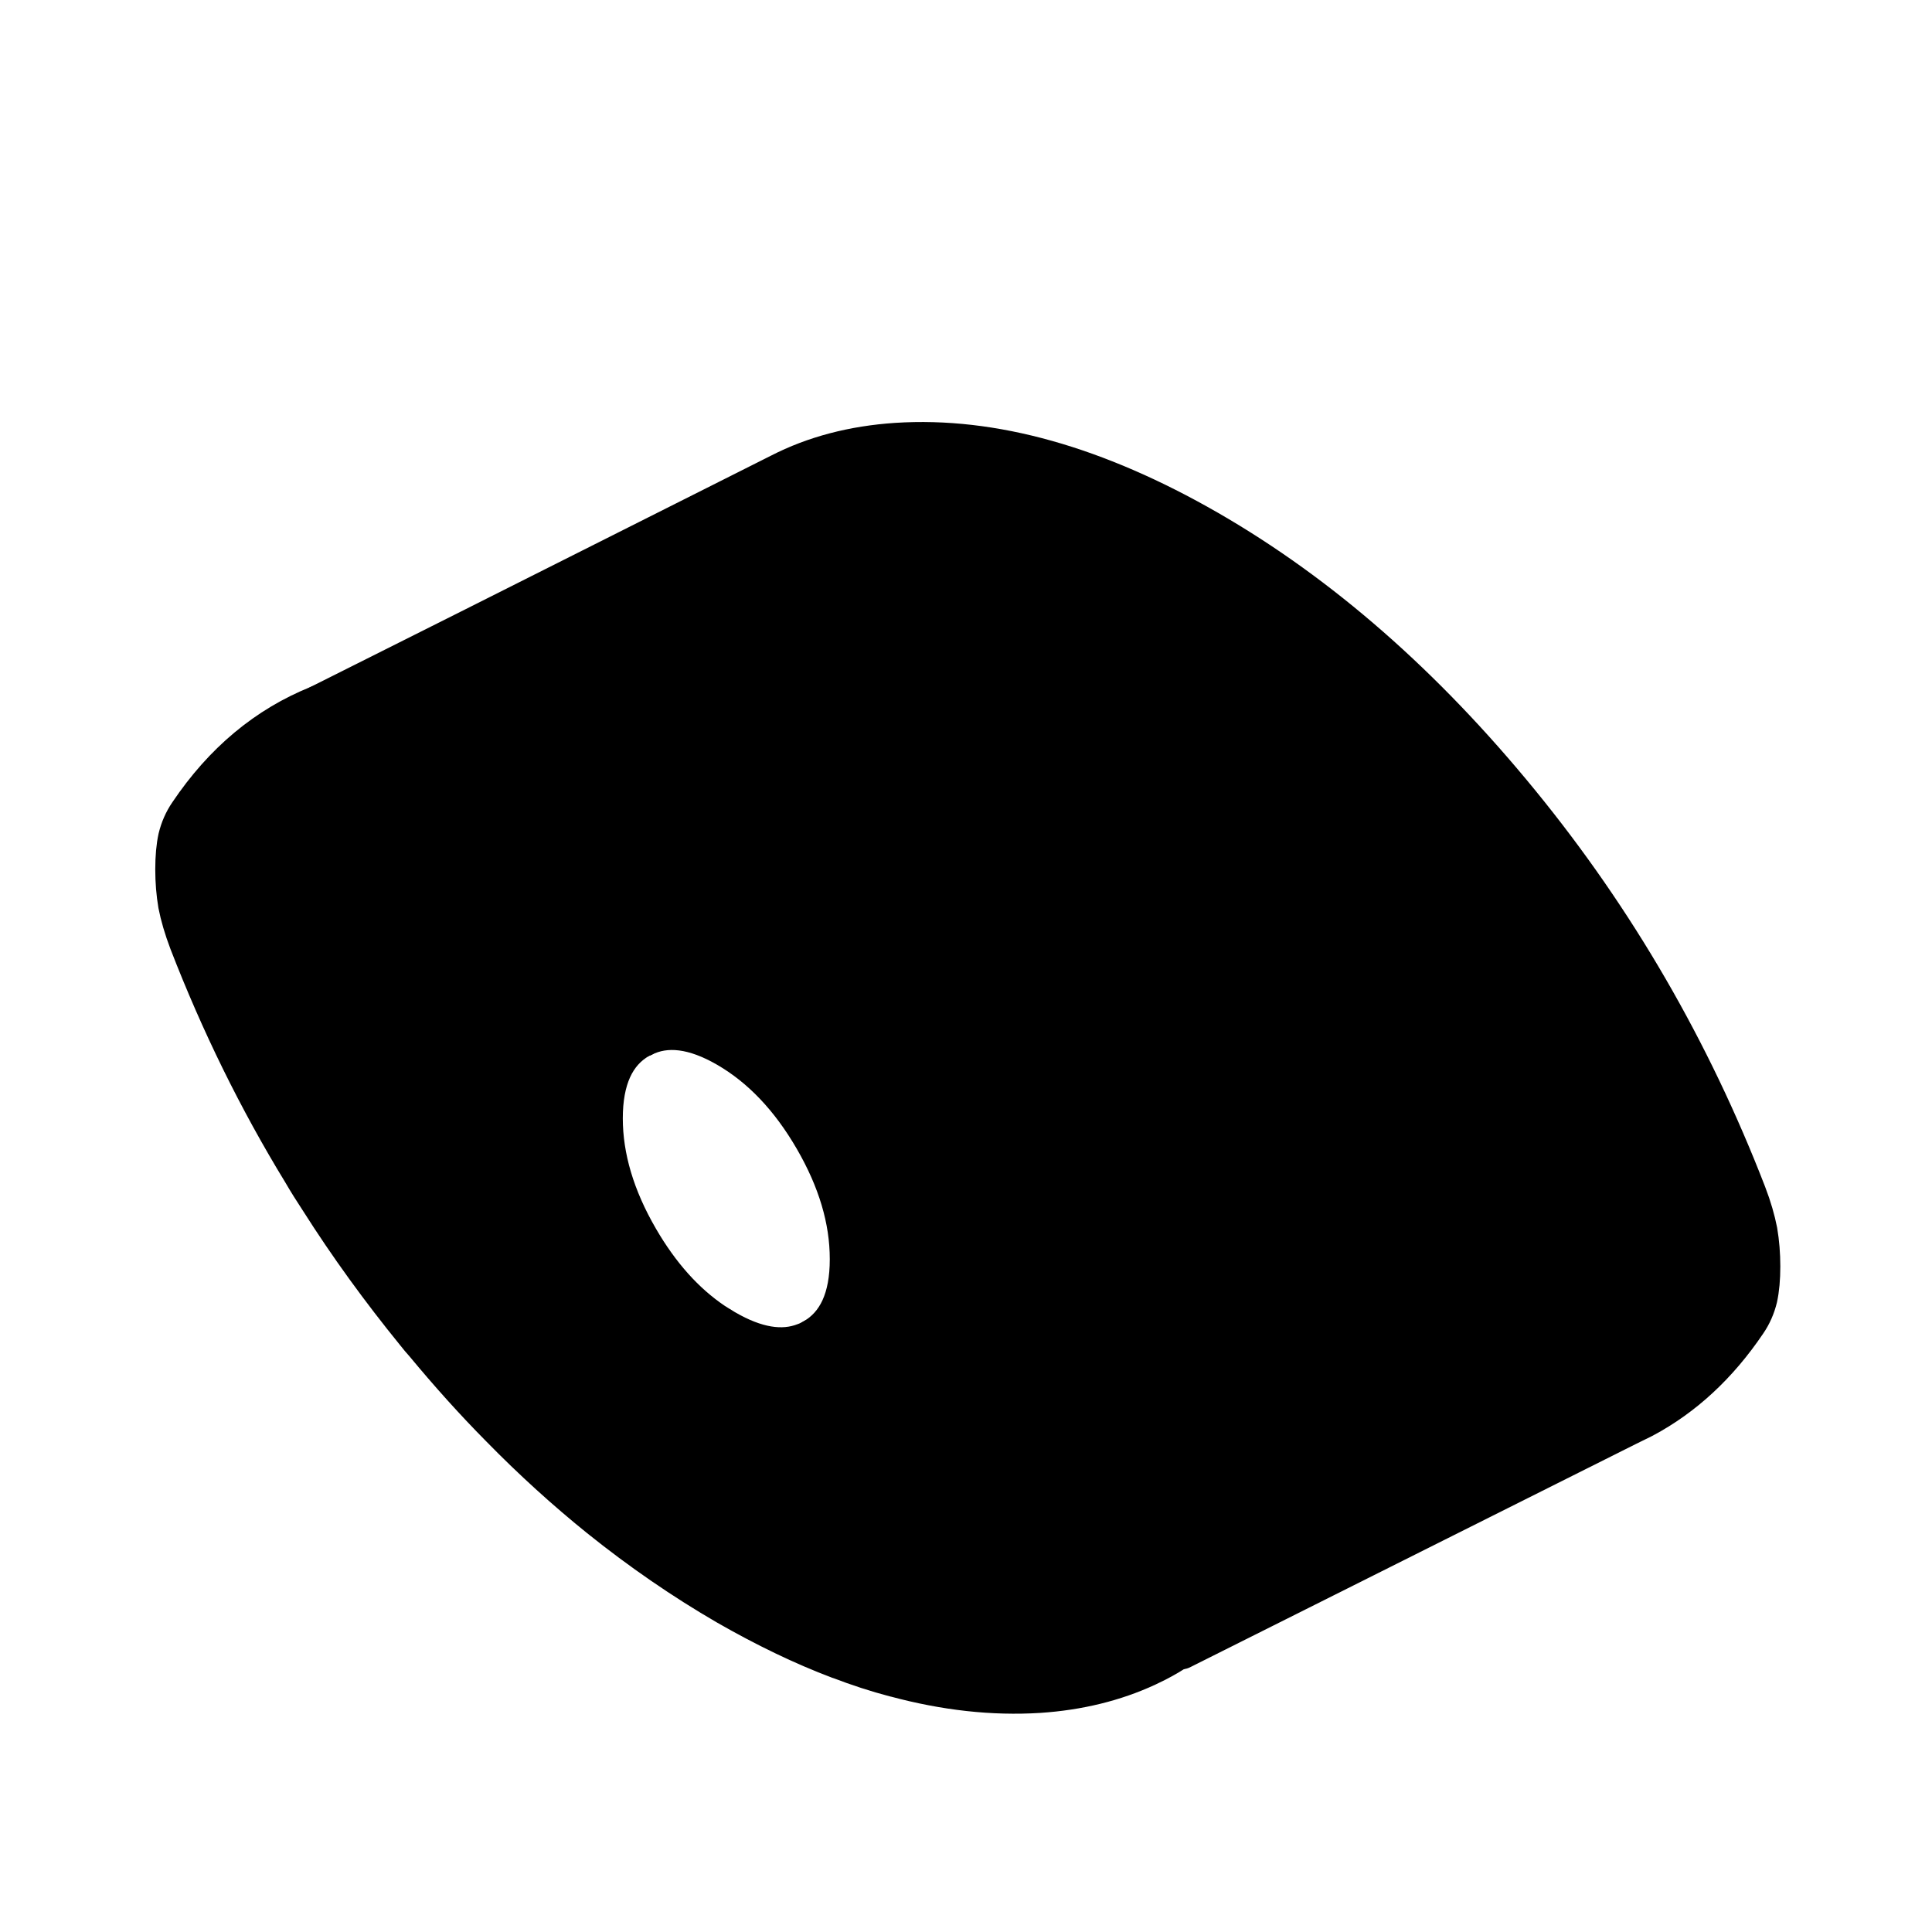
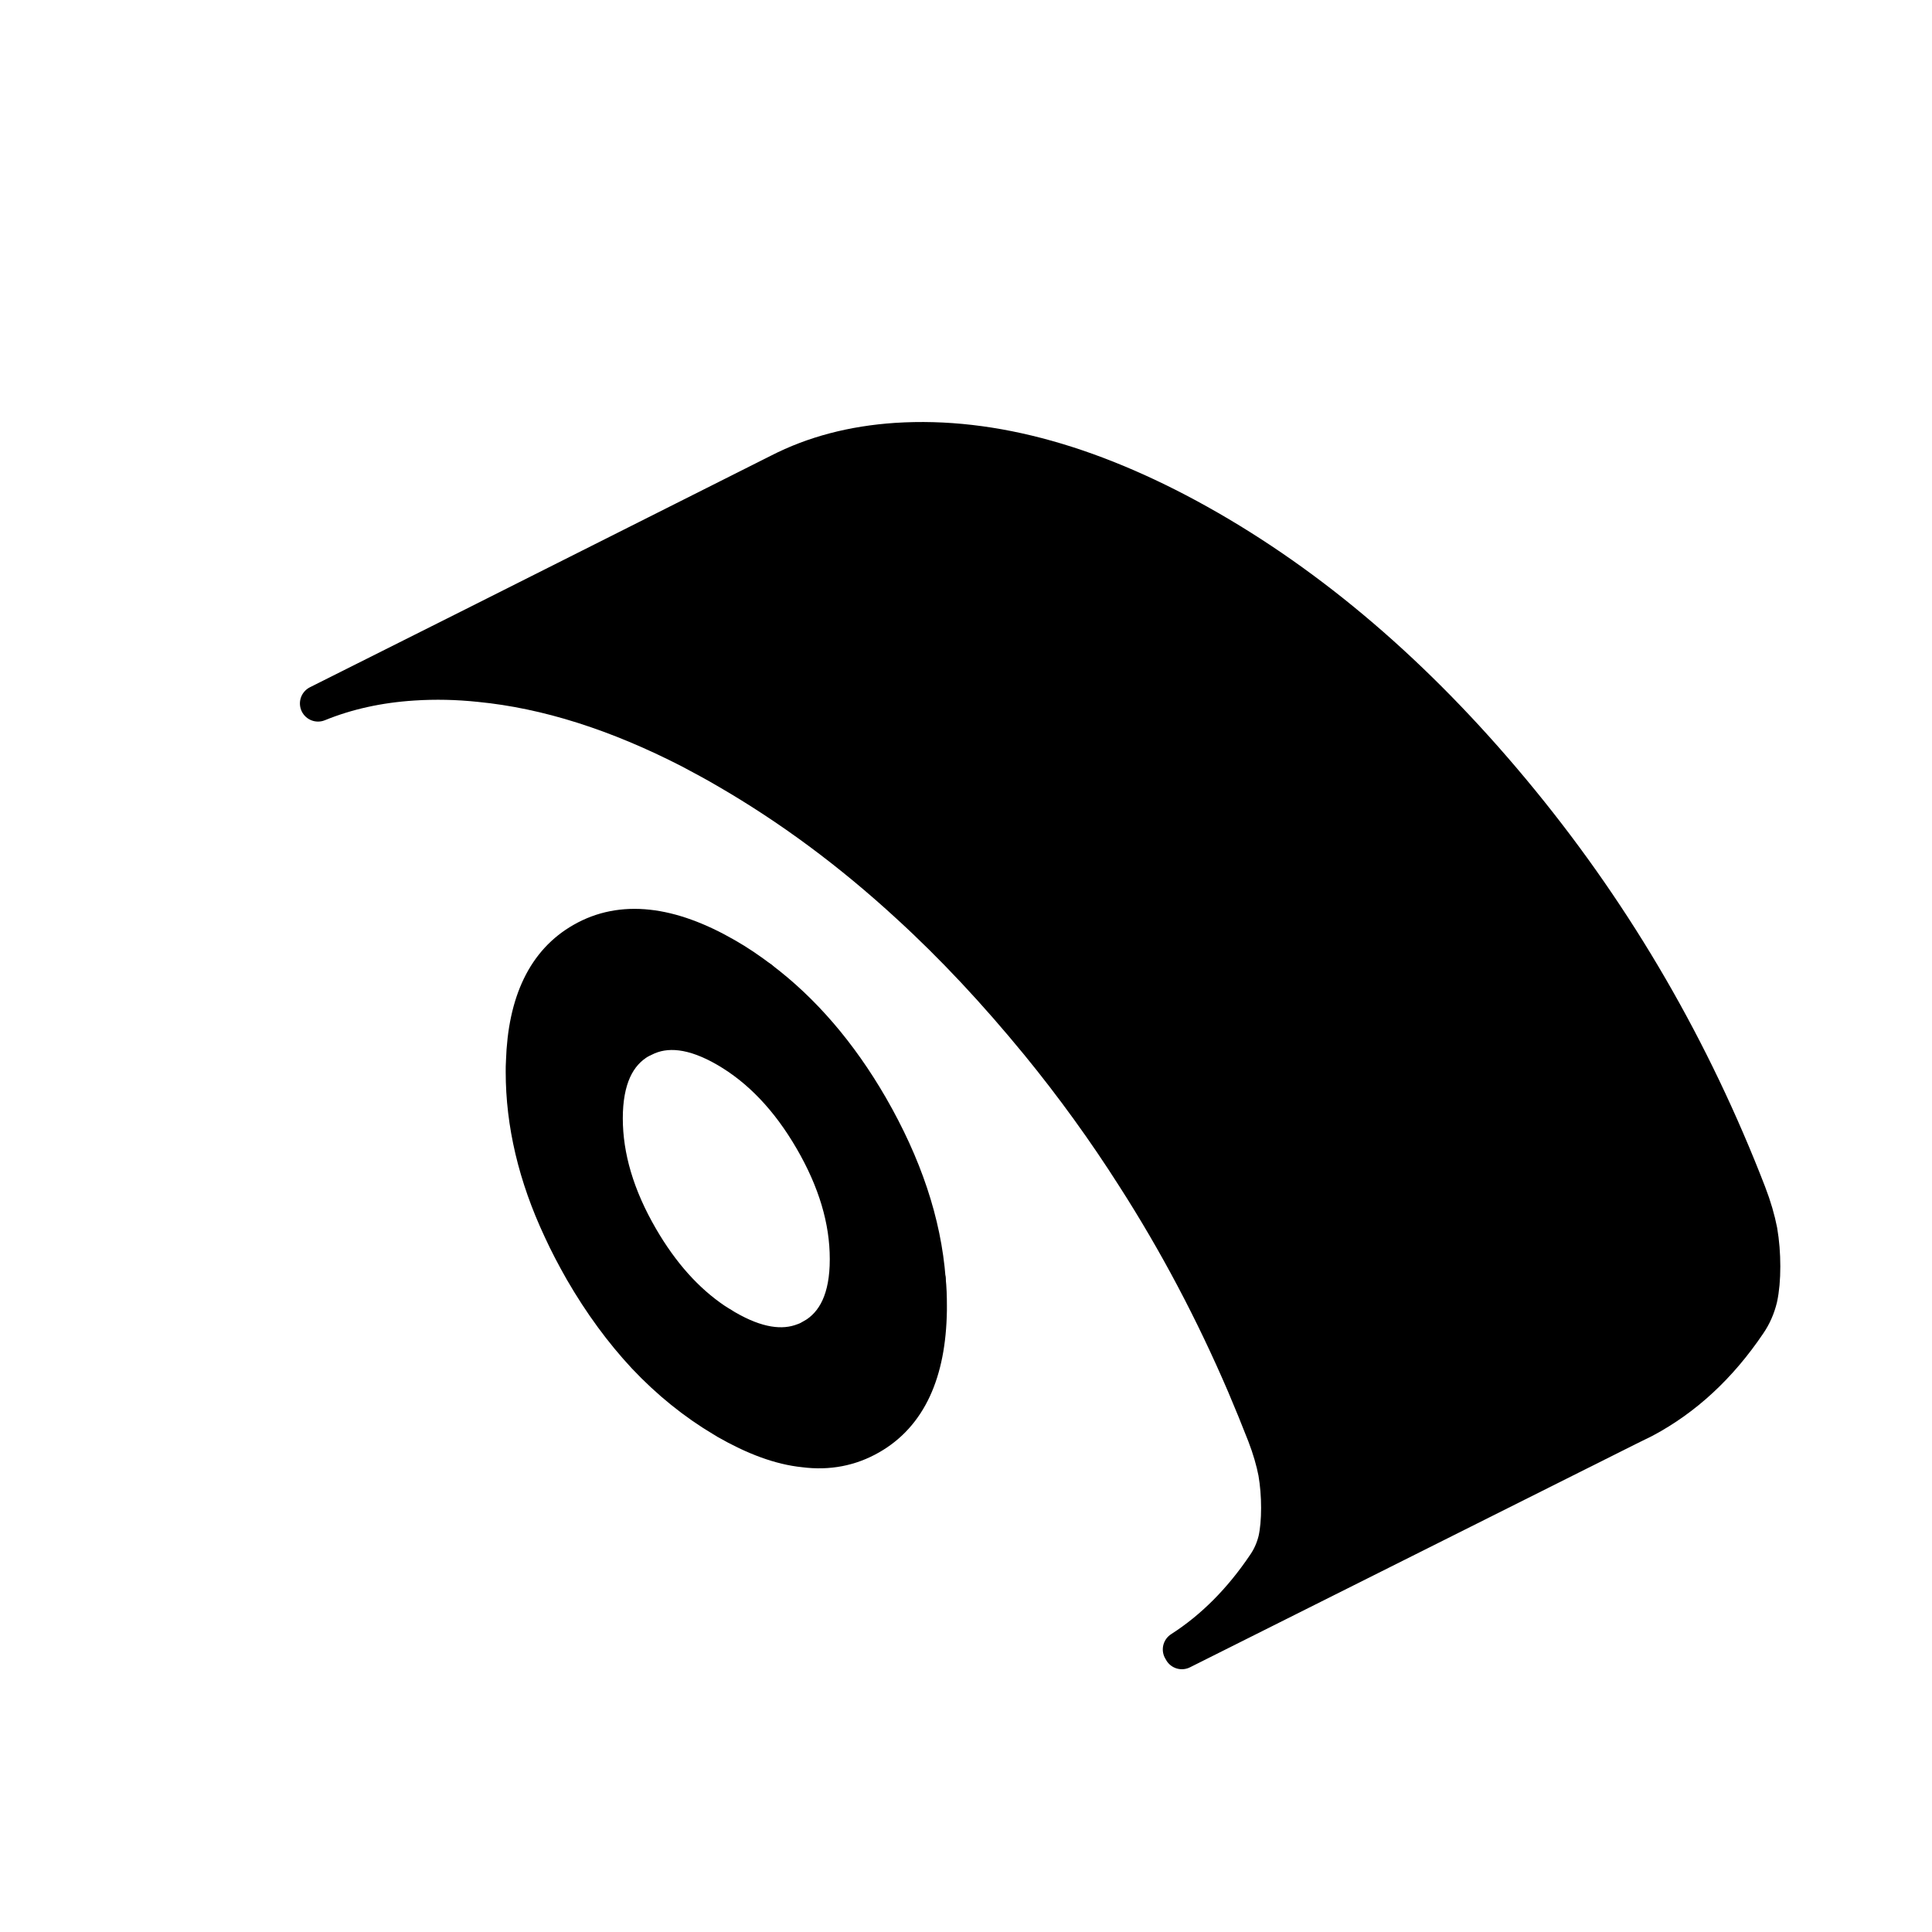
<svg xmlns="http://www.w3.org/2000/svg" width="120" height="120" viewBox="23 0 80 49" fill="hsl(174, 53.5%, 10.6%)" stroke="hsl(167, 70.0%, 58.0%)" stroke-width="1.5px" stroke-linecap="round" stroke-linejoin="round">
  <path d="M95.969 36.939C95.969 37.449 95.929 37.889 95.849 38.259C95.759 38.629 95.609 38.979 95.389 39.299C94.199 41.059 92.769 42.389 91.079 43.289L90.409 43.619L71.939 52.869C71.939 52.869 71.919 52.819 71.899 52.799C73.239 51.939 74.399 50.769 75.389 49.299C75.609 48.979 75.759 48.629 75.849 48.259C75.929 47.889 75.969 47.449 75.969 46.939C75.969 46.429 75.929 45.939 75.849 45.469C75.759 45.009 75.609 44.479 75.389 43.909C75.119 43.219 74.839 42.529 74.549 41.849C73.249 38.819 71.729 35.939 69.969 33.199C68.759 31.299 67.429 29.459 65.989 27.699C64.259 25.589 62.48 23.679 60.63 21.989C58.219 19.769 55.7 17.909 53.069 16.389C52.58 16.099 52.079 15.839 51.599 15.579C48.549 14.009 45.639 13.089 42.88 12.819C41.94 12.719 41.019 12.699 40.109 12.759C38.689 12.849 37.369 13.139 36.169 13.629L42.63 10.389L55.26 4.039C56.7 3.299 58.319 2.879 60.109 2.759C64.109 2.499 68.43 3.719 73.07 6.389C77.719 9.069 82.019 12.839 85.989 17.699C89.959 22.559 93.089 27.959 95.389 33.909C95.609 34.479 95.759 35.009 95.849 35.469C95.929 35.939 95.969 36.429 95.969 36.939Z" stroke-linejoin="round" />
-   <path d="M75.849 45.469C75.759 45.009 75.609 44.479 75.389 43.909C75.119 43.219 74.839 42.529 74.549 41.849C73.249 38.819 71.729 35.939 69.969 33.199C68.759 31.299 67.429 29.459 65.989 27.699C64.259 25.589 62.479 23.679 60.629 21.989C58.219 19.769 55.699 17.909 53.069 16.389C52.579 16.099 52.079 15.839 51.599 15.579C48.549 14.009 45.639 13.089 42.879 12.819C41.939 12.719 41.019 12.699 40.109 12.759C38.689 12.849 37.369 13.139 36.169 13.629C33.999 14.499 32.199 15.999 30.759 18.139C30.539 18.459 30.389 18.809 30.299 19.179C30.219 19.539 30.179 19.989 30.179 20.499C30.179 21.009 30.219 21.499 30.299 21.969C30.389 22.429 30.539 22.949 30.759 23.529C32.059 26.889 33.619 30.069 35.459 33.079C35.679 33.459 35.919 33.839 36.169 34.219C37.379 36.129 38.719 37.969 40.159 39.739C40.279 39.889 40.399 40.039 40.529 40.179C41.549 41.409 42.589 42.569 43.669 43.659C44.999 45.019 46.379 46.269 47.779 47.399C49.499 48.779 51.259 49.989 53.069 51.039C54.659 51.949 56.209 52.699 57.719 53.269H57.729C58.509 53.569 59.279 53.819 60.039 54.019H60.049C62.129 54.579 64.109 54.799 66.029 54.679C67.679 54.569 69.179 54.199 70.519 53.579L70.929 53.379C71.259 53.209 71.589 53.019 71.899 52.799C73.239 51.939 74.399 50.769 75.389 49.299C75.609 48.979 75.759 48.629 75.849 48.259C75.929 47.889 75.969 47.449 75.969 46.939C75.969 46.429 75.929 45.939 75.849 45.469ZM61.459 38.759C61.419 41.349 60.609 43.089 59.029 43.989C58.209 44.459 57.299 44.639 56.299 44.509C55.309 44.409 54.239 44.009 53.069 43.339C53.029 43.309 52.979 43.289 52.939 43.259C51.779 42.569 50.699 41.699 49.709 40.649C48.769 39.639 47.899 38.459 47.119 37.109C46.789 36.529 46.489 35.959 46.229 35.389C45.199 33.189 44.689 31.019 44.689 28.879C44.689 28.739 44.689 28.599 44.699 28.459C44.779 25.989 45.589 24.319 47.119 23.449C48.739 22.519 50.729 22.739 53.069 24.089C53.559 24.369 54.029 24.689 54.489 25.039C56.229 26.349 57.749 28.109 59.029 30.319C60.429 32.749 61.229 35.129 61.409 37.479C61.449 37.839 61.459 38.199 61.459 38.559V38.759Z" stroke-linejoin="round" />
-   <path d="M61.459 38.559V38.759C61.419 41.349 60.609 43.089 59.029 43.989C58.209 44.459 57.299 44.639 56.299 44.509C55.309 44.409 54.239 44.009 53.069 43.339C53.029 43.309 52.98 43.289 52.94 43.259C51.779 42.569 50.699 41.699 49.709 40.649C48.769 39.639 47.899 38.459 47.119 37.109C46.789 36.529 46.489 35.959 46.229 35.389C45.199 33.189 44.69 31.019 44.69 28.879C44.69 28.739 44.69 28.599 44.7 28.459C44.779 25.989 45.589 24.319 47.119 23.449C48.739 22.519 50.73 22.739 53.069 24.089C53.559 24.369 54.029 24.689 54.489 25.039L49.589 27.479C49.589 27.479 49.619 27.499 49.639 27.509C49.589 27.519 49.55 27.549 49.51 27.569C48.529 28.129 48.039 29.209 48.039 30.809C48.039 32.409 48.529 34.059 49.51 35.749C50.38 37.249 51.409 38.399 52.599 39.199C52.709 39.269 52.819 39.339 52.94 39.409C52.98 39.439 53.029 39.459 53.069 39.489C54.309 40.209 55.389 40.389 56.299 40.029C56.419 39.989 56.529 39.929 56.639 39.869L60.639 37.869L61.409 37.479C61.449 37.839 61.459 38.199 61.459 38.559Z" stroke-linejoin="round" />
+   <path d="M61.459 38.559V38.759C61.419 41.349 60.609 43.089 59.029 43.989C58.209 44.459 57.299 44.639 56.299 44.509C55.309 44.409 54.239 44.009 53.069 43.339C53.029 43.309 52.98 43.289 52.94 43.259C51.779 42.569 50.699 41.699 49.709 40.649C48.769 39.639 47.899 38.459 47.119 37.109C46.789 36.529 46.489 35.959 46.229 35.389C45.199 33.189 44.69 31.019 44.69 28.879C44.69 28.739 44.69 28.599 44.7 28.459C44.779 25.989 45.589 24.319 47.119 23.449C48.739 22.519 50.73 22.739 53.069 24.089C53.559 24.369 54.029 24.689 54.489 25.039L49.589 27.479C49.589 27.519 49.55 27.549 49.51 27.569C48.529 28.129 48.039 29.209 48.039 30.809C48.039 32.409 48.529 34.059 49.51 35.749C50.38 37.249 51.409 38.399 52.599 39.199C52.709 39.269 52.819 39.339 52.94 39.409C52.98 39.439 53.029 39.459 53.069 39.489C54.309 40.209 55.389 40.389 56.299 40.029C56.419 39.989 56.529 39.929 56.639 39.869L60.639 37.869L61.409 37.479C61.449 37.839 61.459 38.199 61.459 38.559Z" stroke-linejoin="round" />
  <path d="M61.409 37.48L60.639 37.87L56.639 39.87C57.619 39.31 58.109 38.24 58.109 36.65V36.63C58.109 35.02 57.619 33.38 56.639 31.69C55.659 30 54.469 28.75 53.069 27.94C51.739 27.17 50.589 27.02 49.639 27.51C49.619 27.5 49.609 27.49 49.589 27.48L54.489 25.04C56.229 26.35 57.749 28.11 59.029 30.32C60.429 32.749 61.229 35.13 61.409 37.48Z" stroke-linejoin="round" />
</svg>